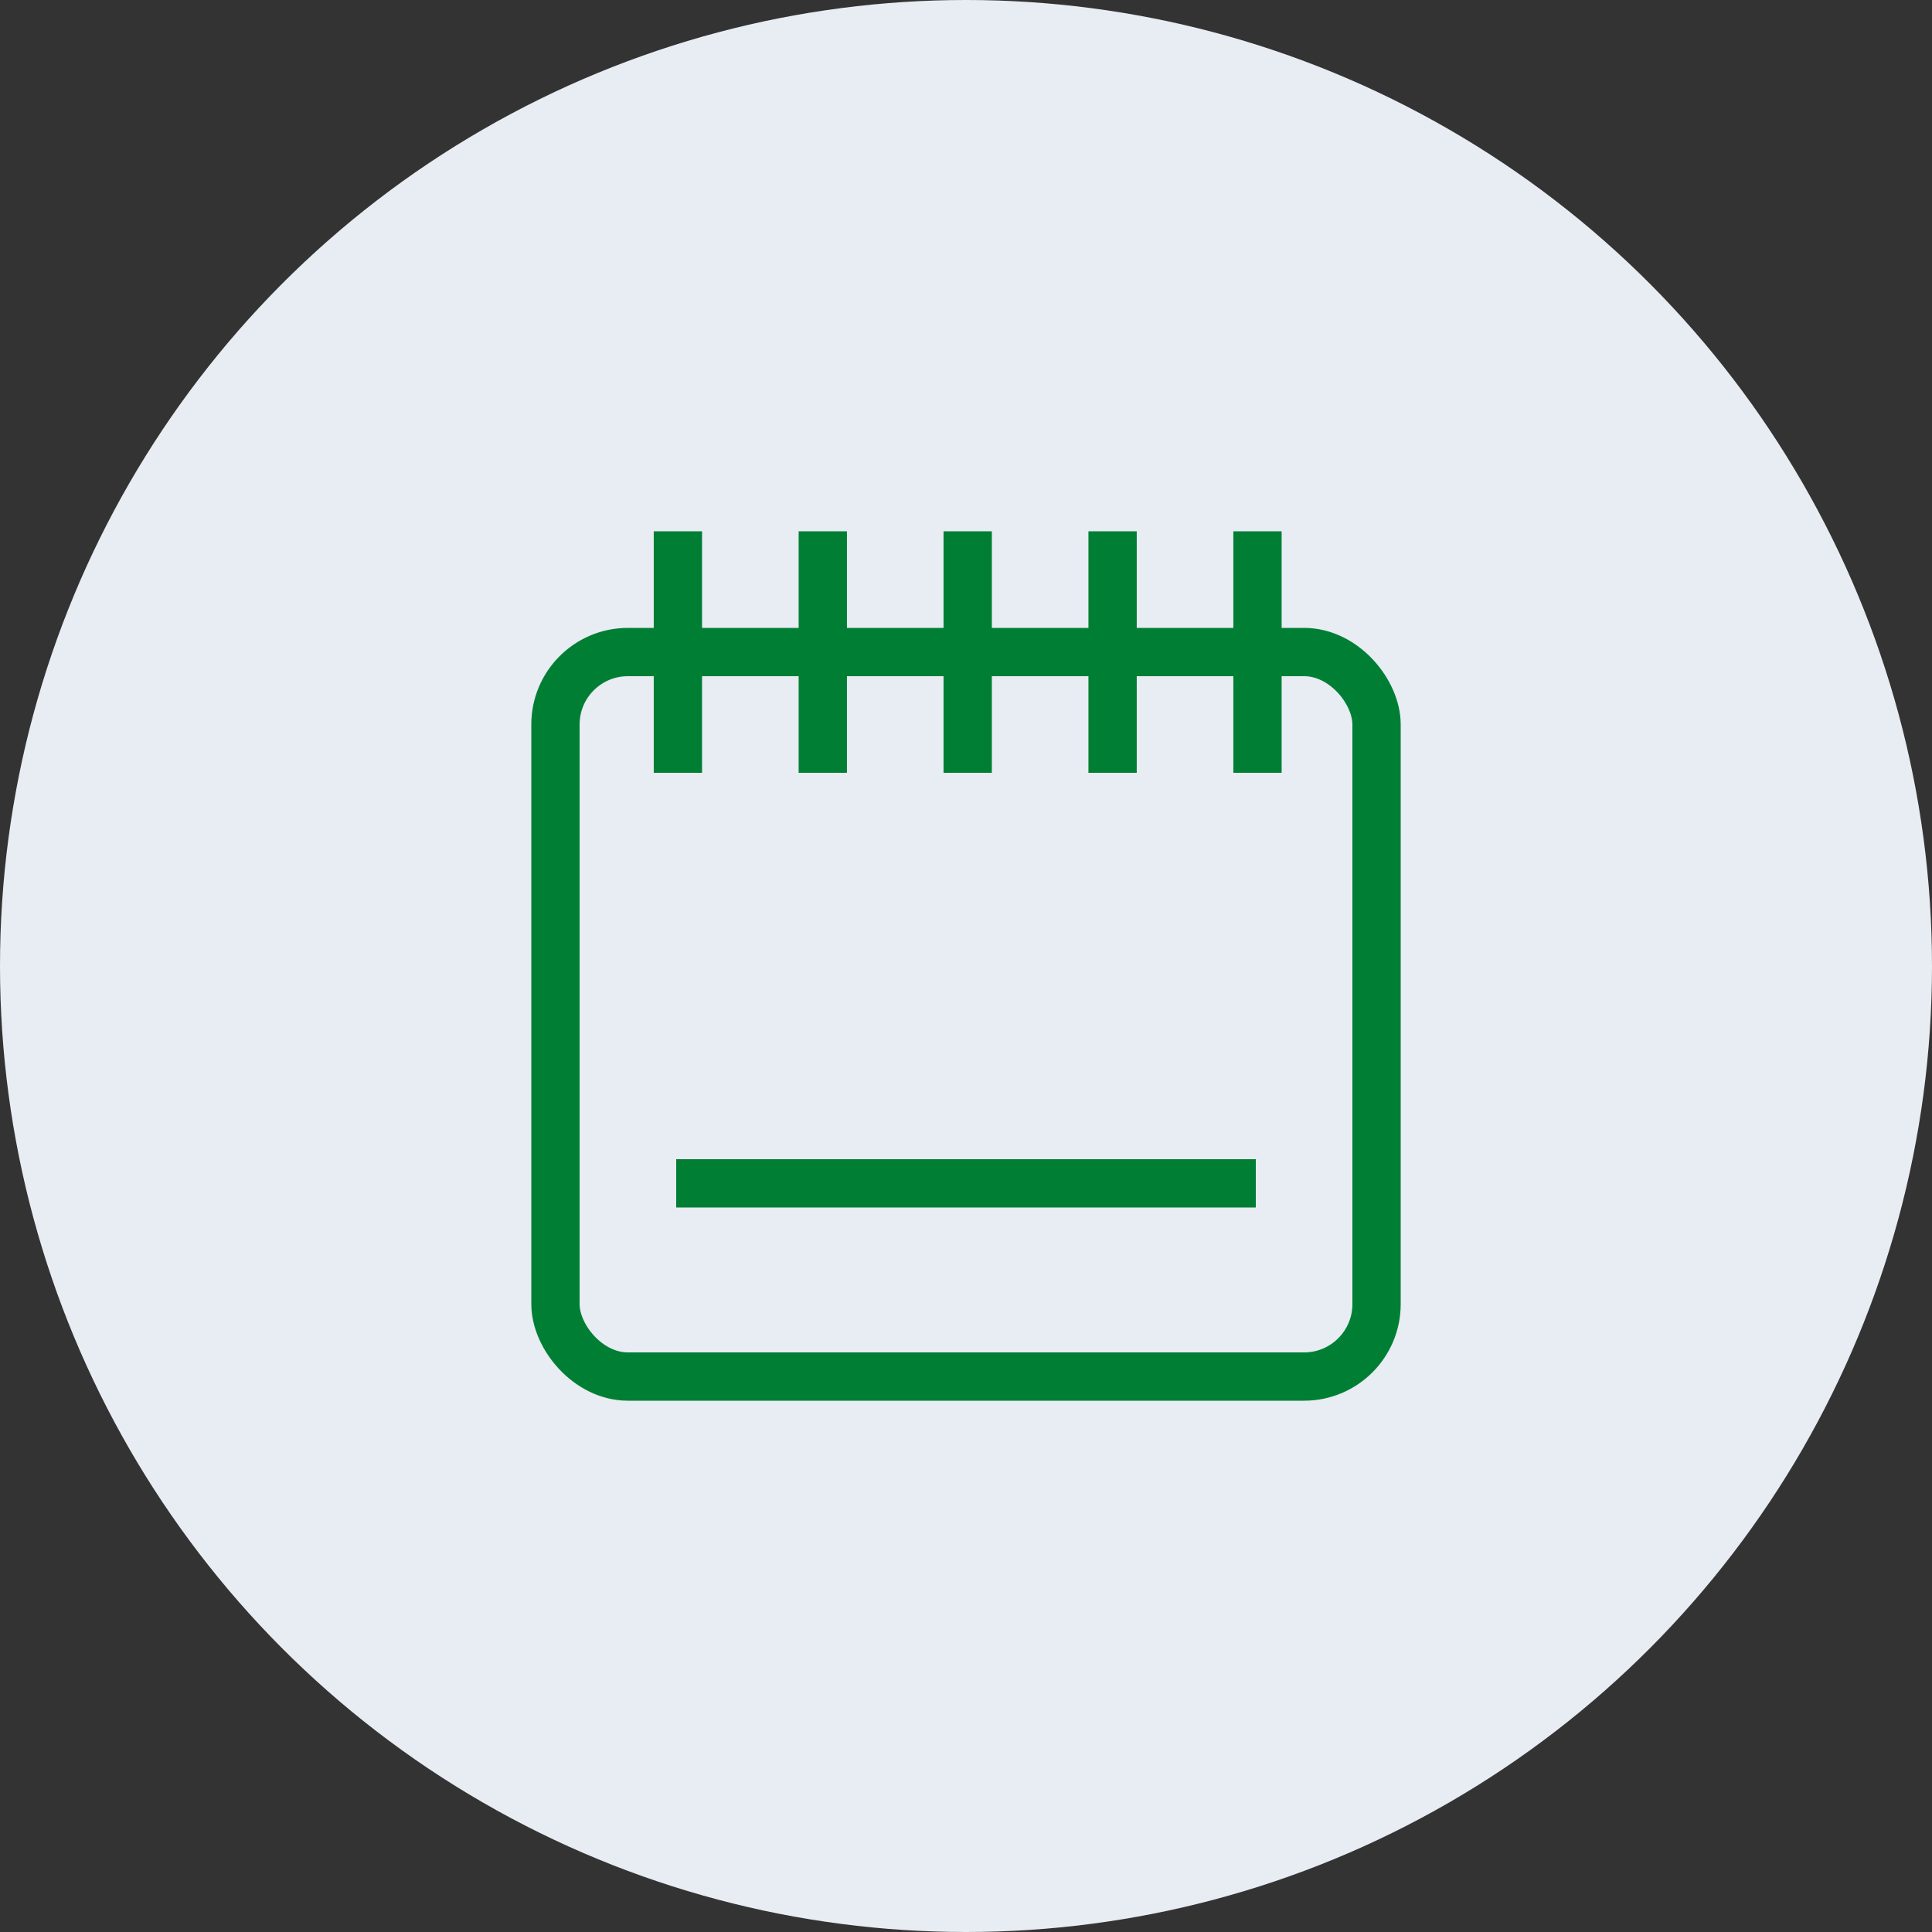
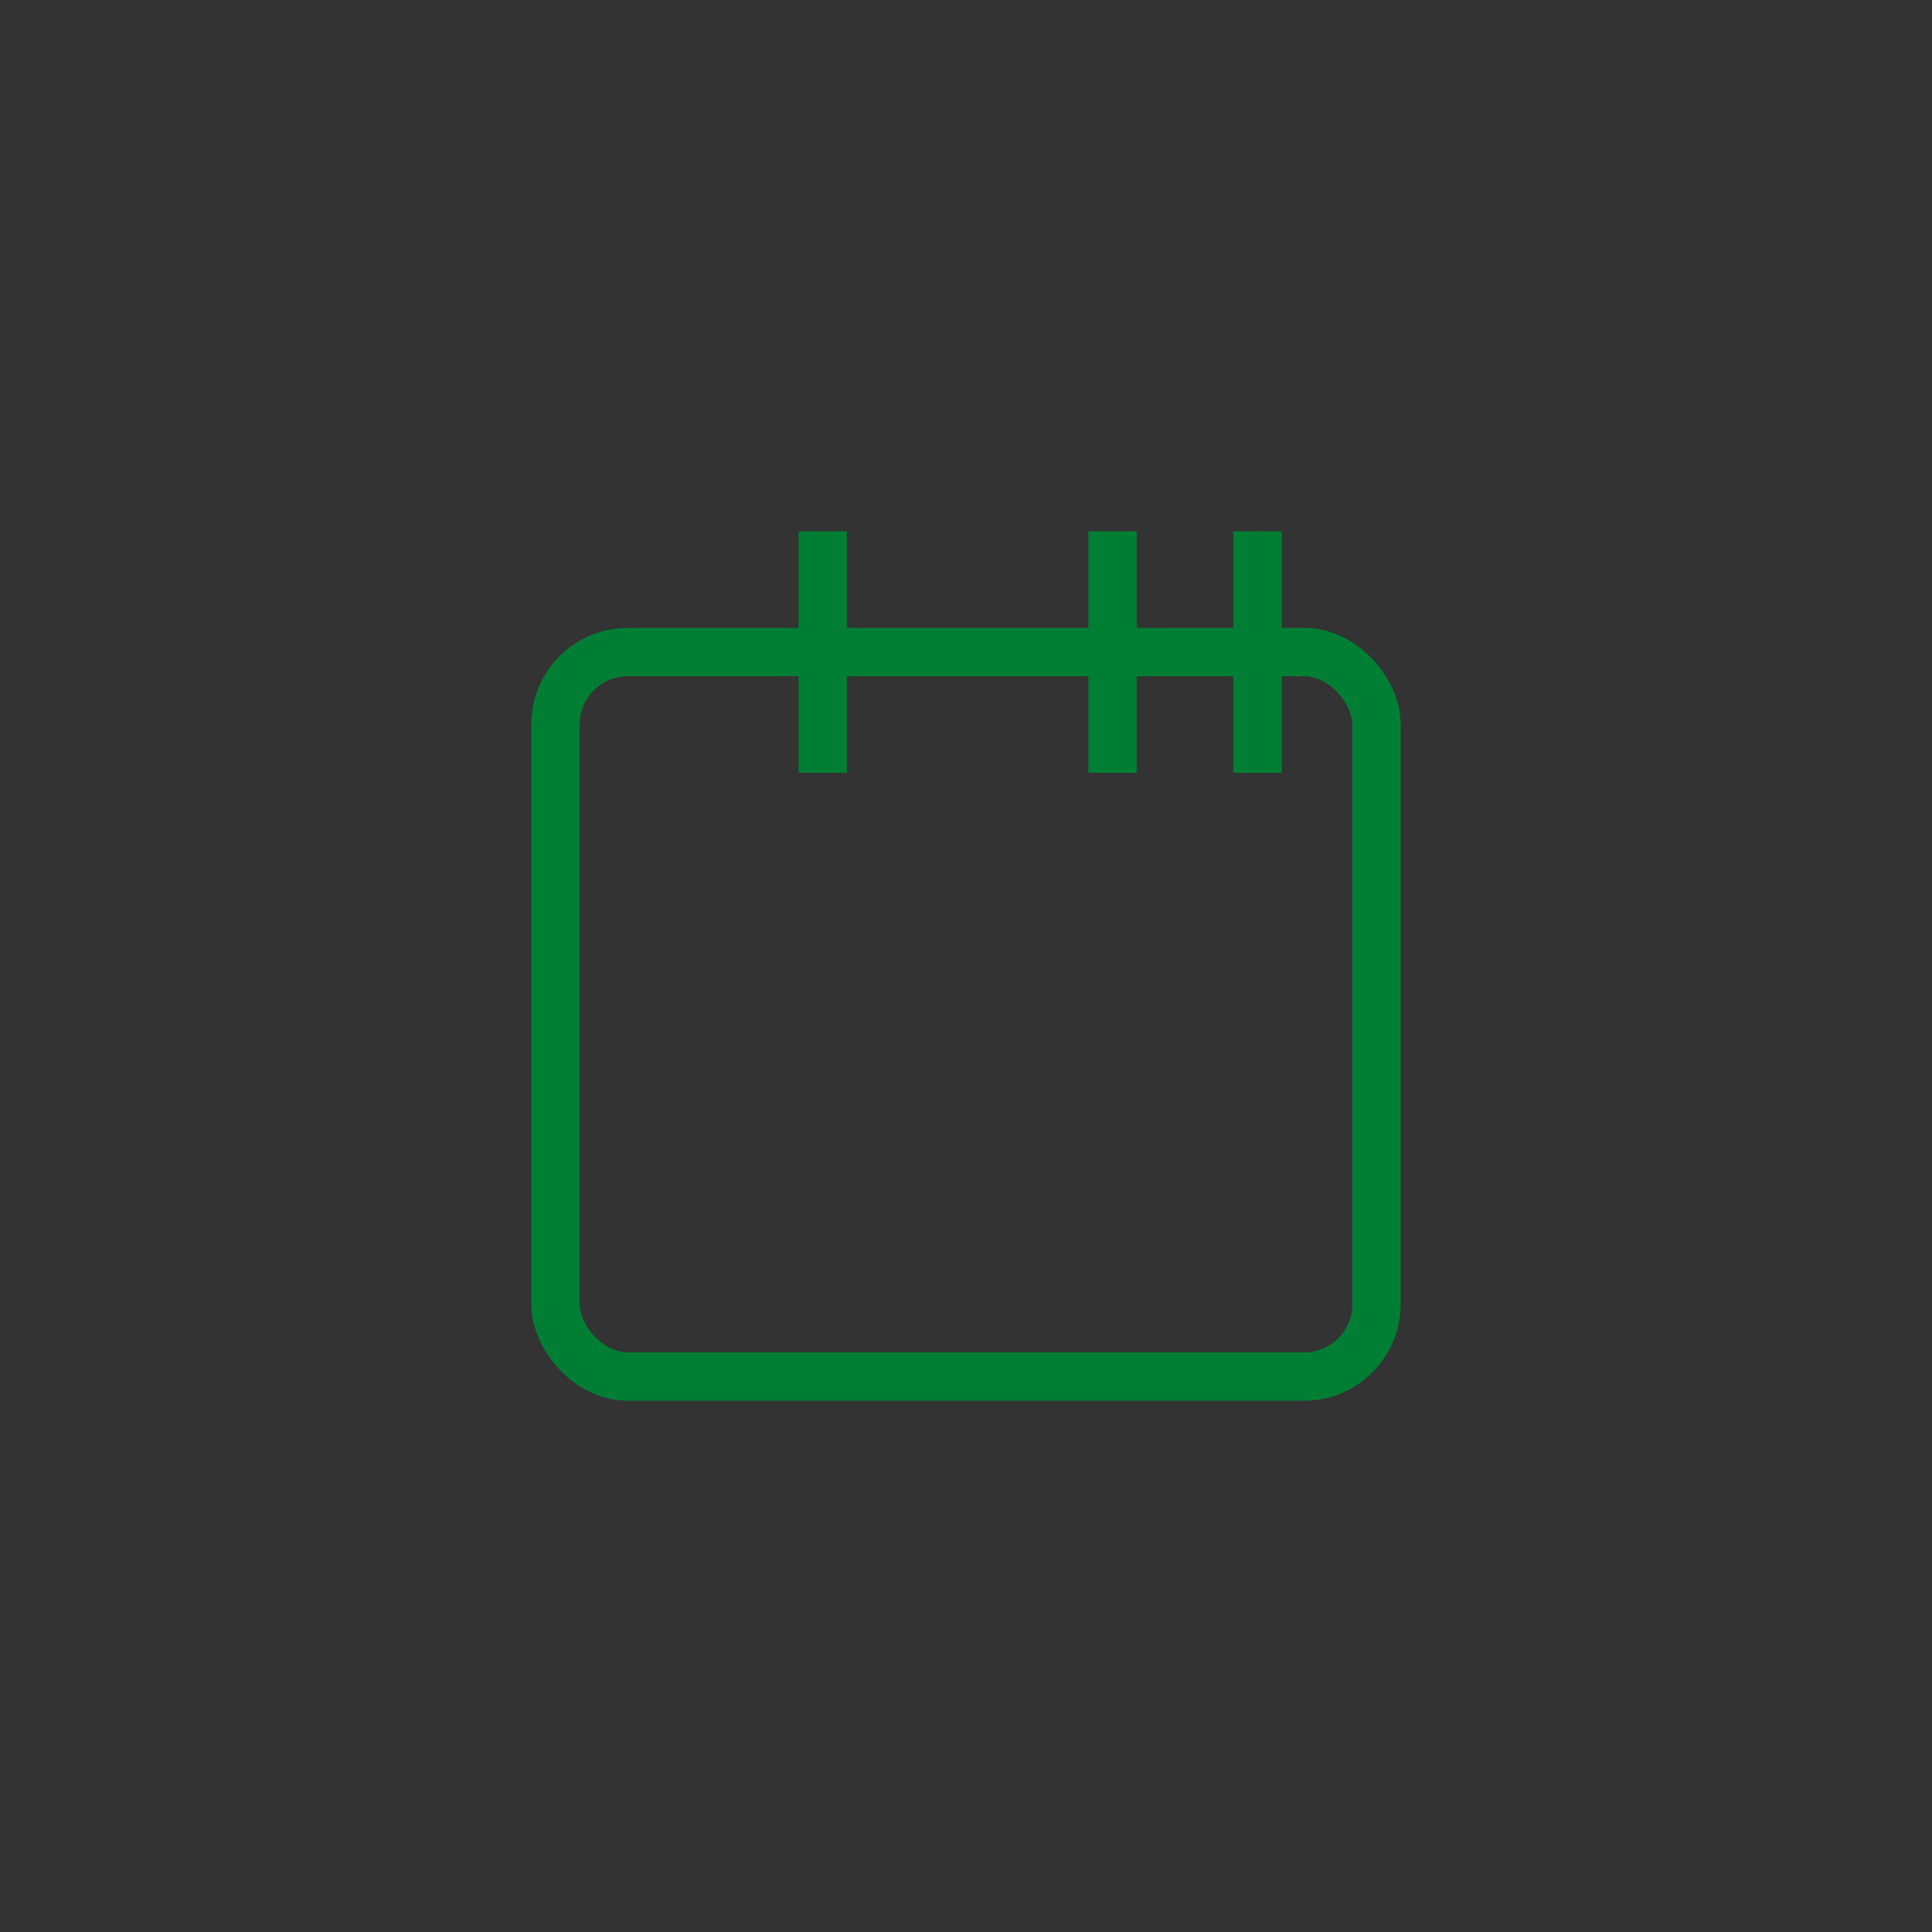
<svg xmlns="http://www.w3.org/2000/svg" width="40" height="40" viewBox="0 0 40 40" fill="none">
  <rect x="0" y="0" width="40" height="40" fill="#333333" stroke="none" />
-   <circle cx="20" cy="20" r="20" fill="#E8ECF3" />
  <rect x="11.5" y="13.5" width="17" height="15" rx="1.5" stroke="#007F34" />
-   <path fill-rule="evenodd" clip-rule="evenodd" d="M13.535 16L13.535 11L14.535 11L14.535 16L13.535 16Z" fill="#007F34" />
-   <path fill-rule="evenodd" clip-rule="evenodd" d="M22.535 16L22.535 11L23.535 11L23.535 16L22.535 16Z" fill="#007F34" />
-   <path fill-rule="evenodd" clip-rule="evenodd" d="M19.535 16L19.535 11L20.535 11L20.535 16L19.535 16Z" fill="#007F34" />
+   <path fill-rule="evenodd" clip-rule="evenodd" d="M22.535 16L22.535 11L23.535 11L23.535 16L22.535 16" fill="#007F34" />
  <path fill-rule="evenodd" clip-rule="evenodd" d="M16.535 16L16.535 11L17.535 11L17.535 16L16.535 16Z" fill="#007F34" />
  <path fill-rule="evenodd" clip-rule="evenodd" d="M25.535 16L25.535 11L26.535 11L26.535 16L25.535 16Z" fill="#007F34" />
-   <path fill-rule="evenodd" clip-rule="evenodd" d="M26 25H14V24H26V25Z" fill="#007F34" />
</svg>